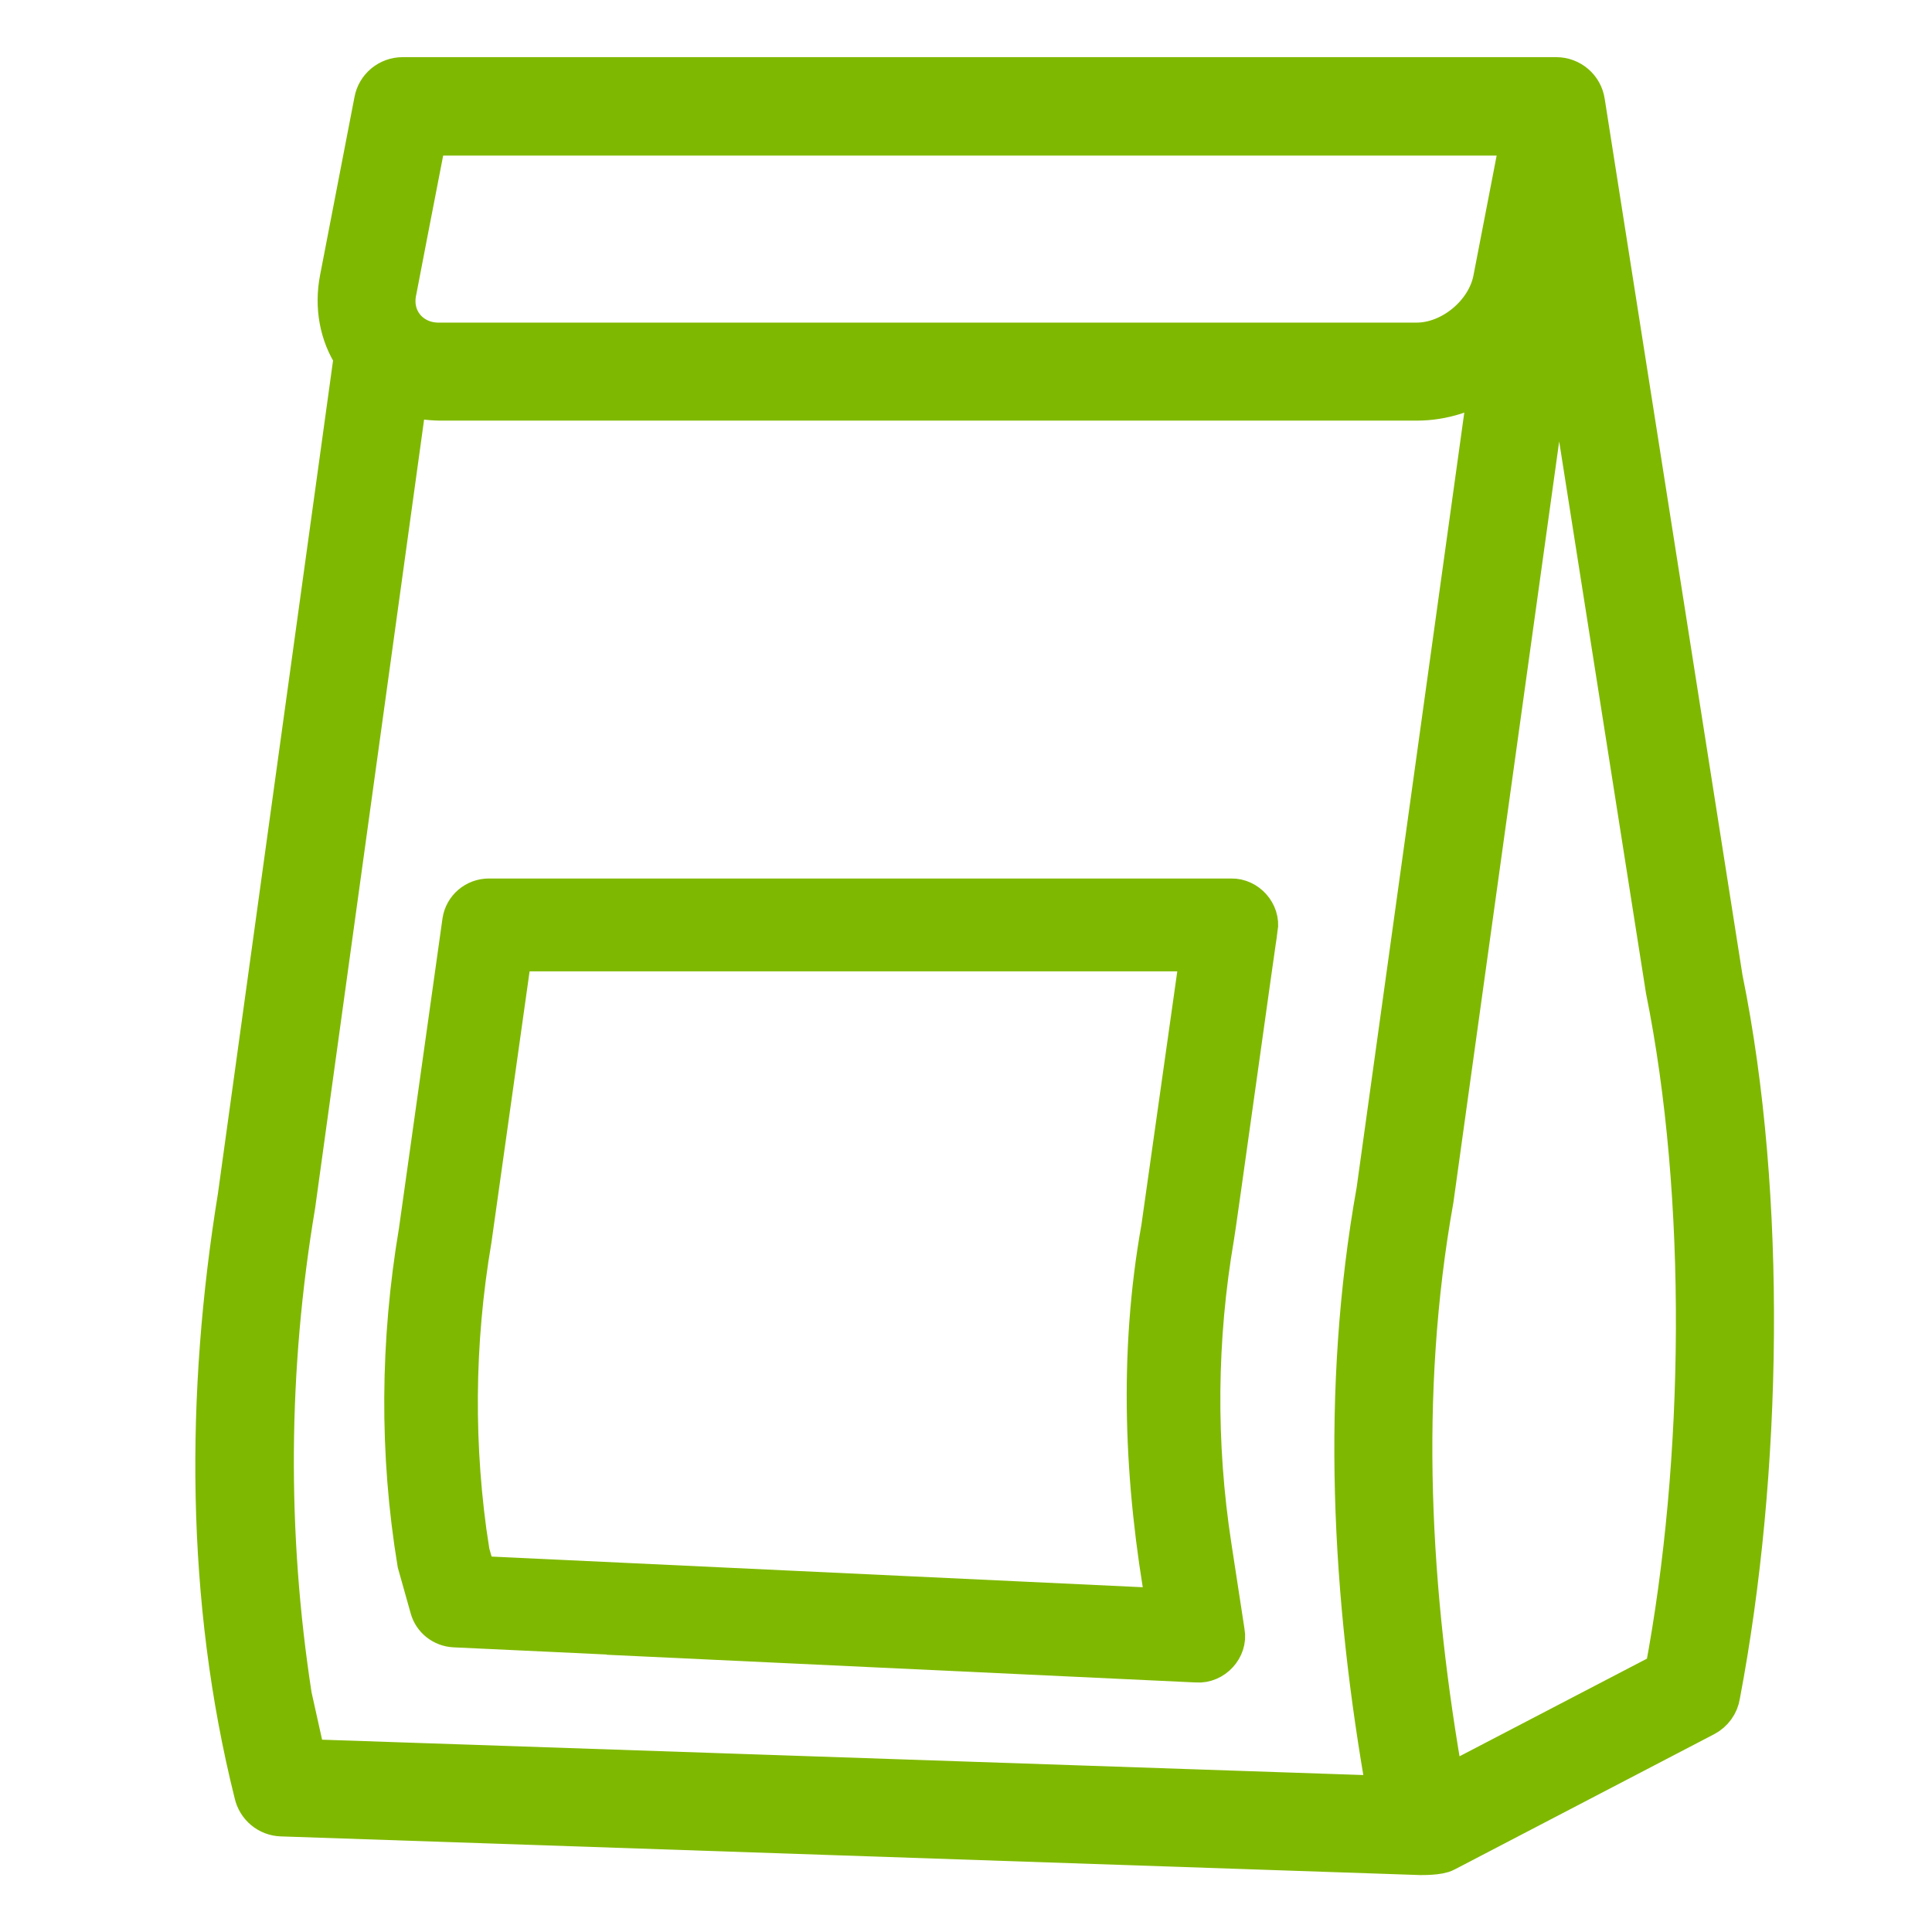
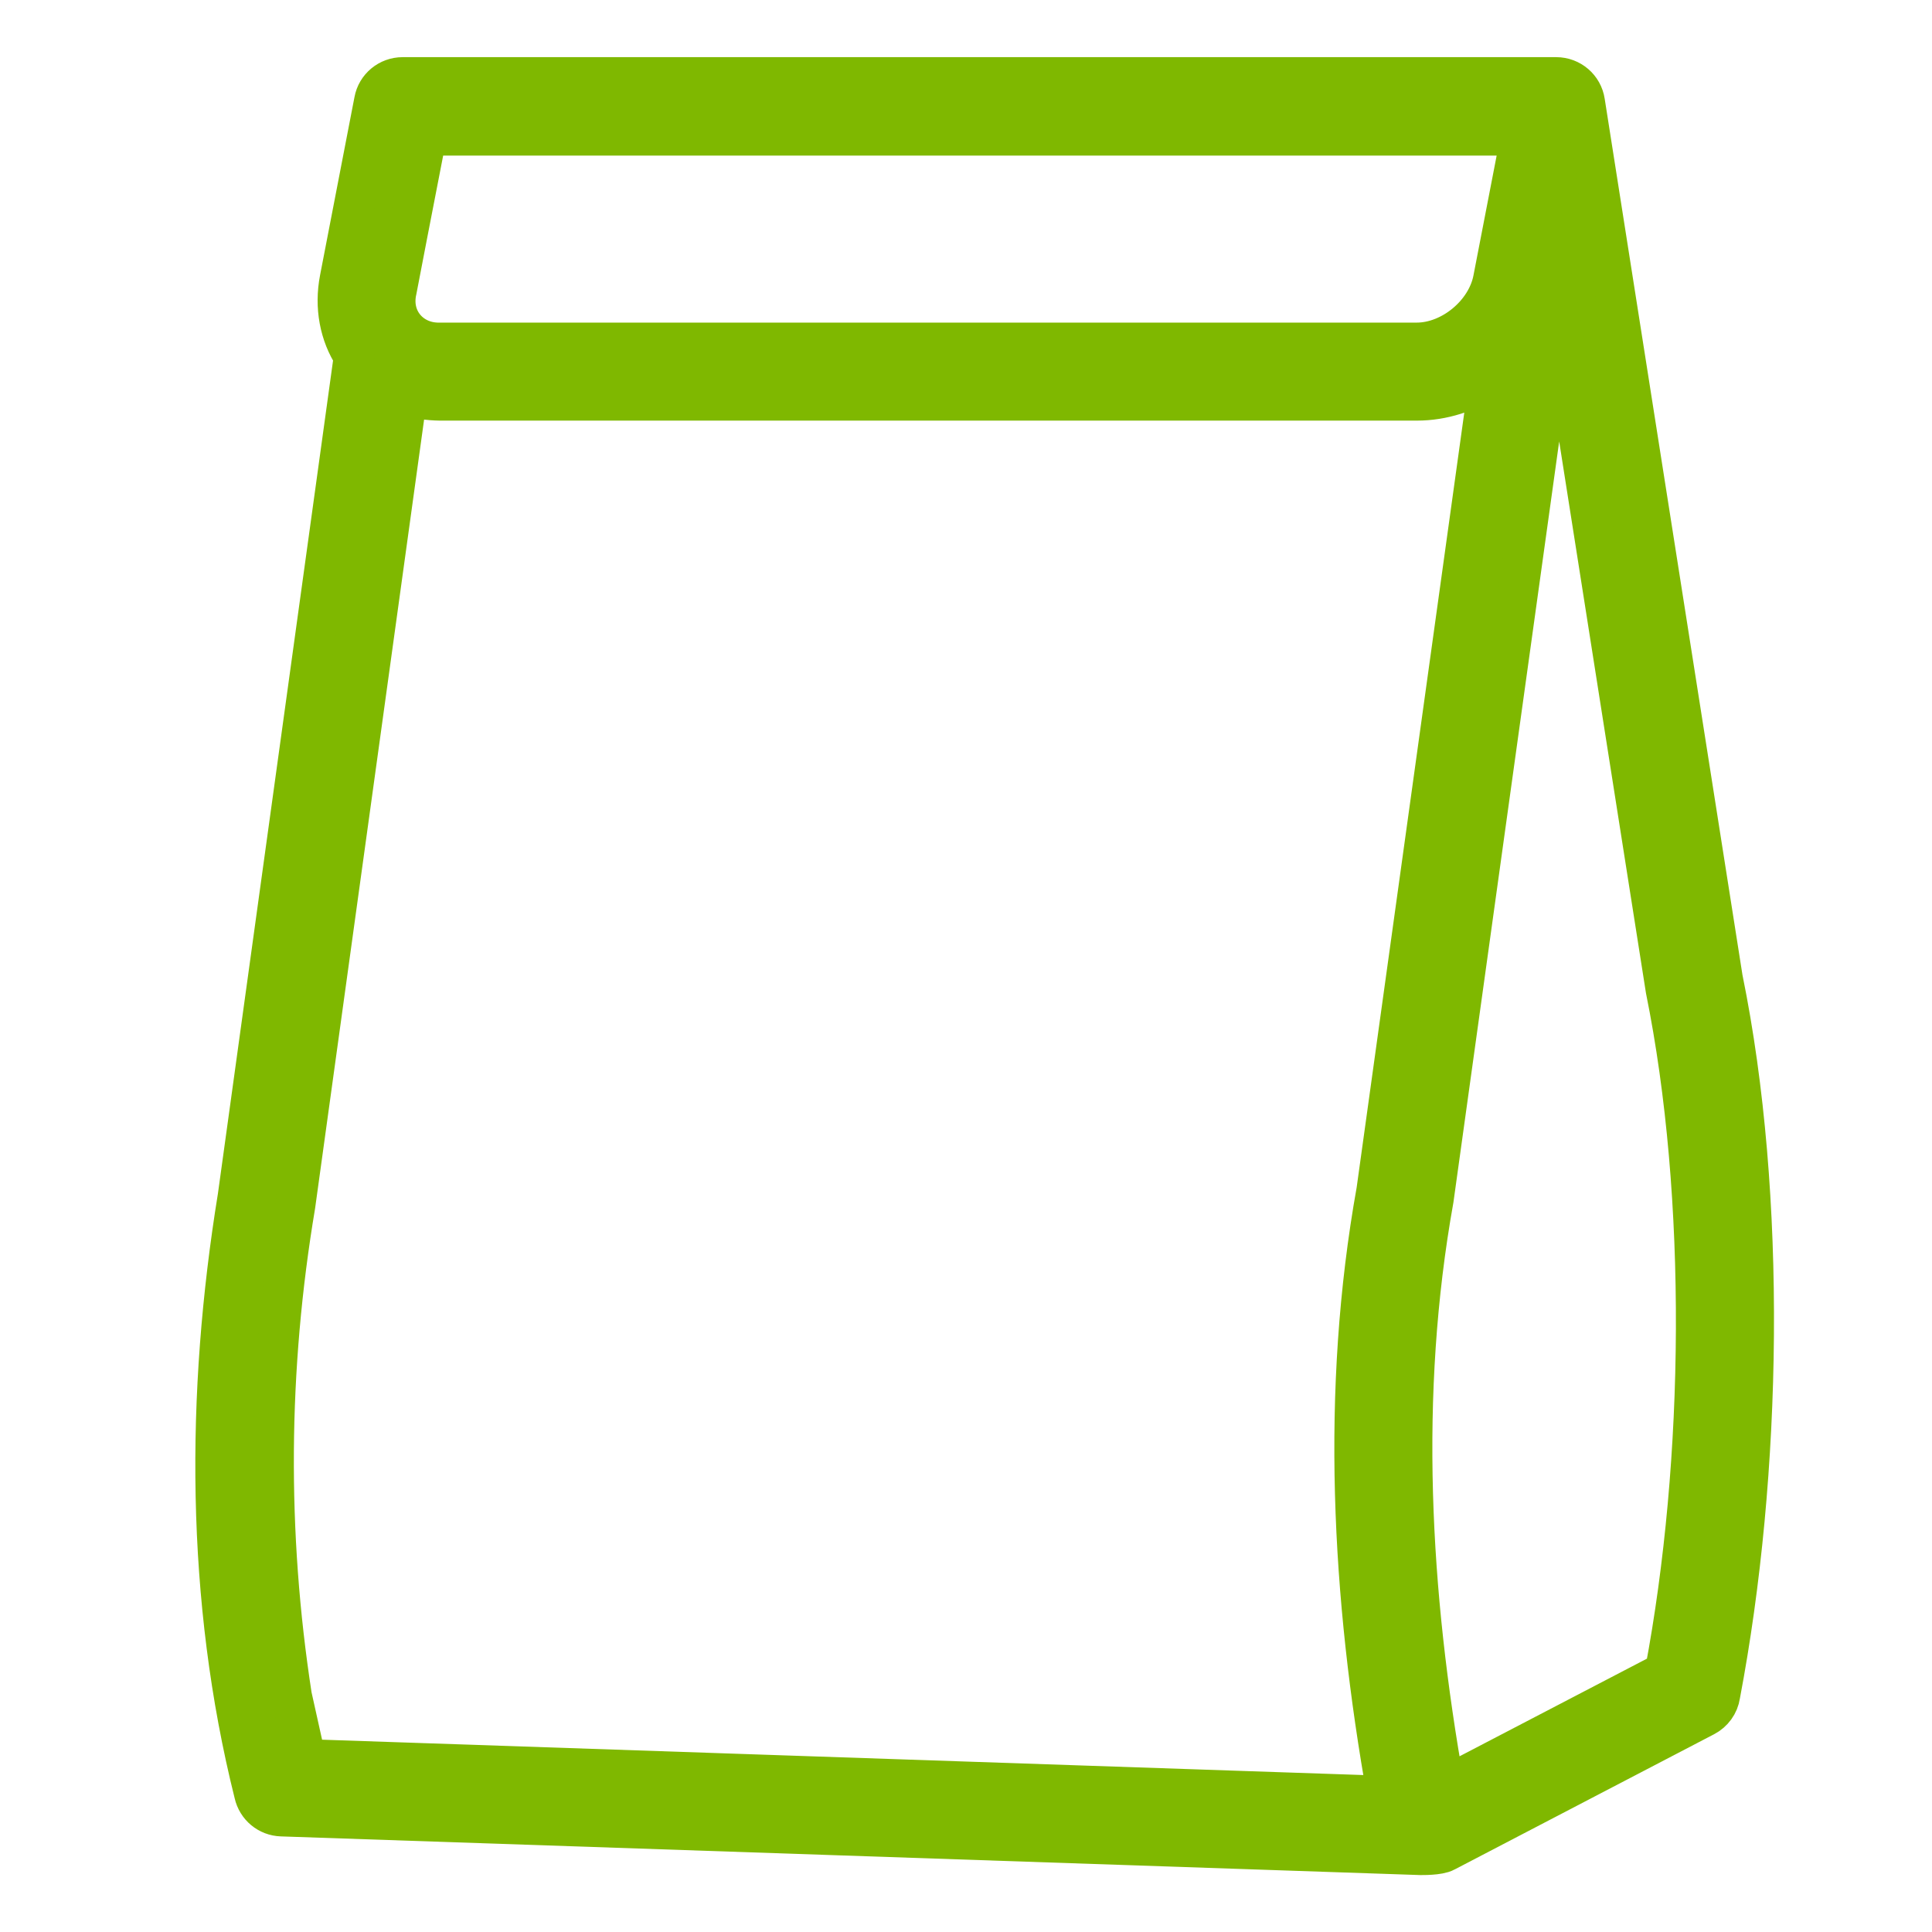
<svg xmlns="http://www.w3.org/2000/svg" width="48" height="48" viewBox="0 0 48 48" fill="none">
  <path d="M42.802 24.331L39.374 2.53C39.322 2.179 39.019 1.92 38.664 1.92H10.003C9.658 1.92 9.36 2.165 9.298 2.506L8.443 6.931C8.309 7.622 8.438 8.309 8.794 8.851L5.909 29.726C5.112 34.627 5.107 39.725 6.317 44.563C6.389 44.885 6.667 45.115 6.994 45.125L35.28 46.085C35.314 46.085 35.75 46.094 35.909 46.003L42.355 42.643C42.557 42.538 42.701 42.341 42.734 42.115C43.781 36.605 43.901 29.722 42.802 24.326V24.331ZM7.598 43.709L7.248 42.134C6.624 38.093 6.653 33.998 7.334 29.947L10.114 9.83C10.368 9.907 10.651 9.946 10.925 9.95H35.203C35.846 9.95 36.466 9.744 37.003 9.398L34.2 29.578C33.307 34.555 33.581 39.662 34.469 44.621C29.064 44.438 12.734 43.882 7.608 43.709H7.598ZM10.109 5.885C10.157 5.645 10.565 3.538 10.598 3.365H37.79L37.099 6.936C36.936 7.79 36.062 8.515 35.198 8.515H10.92C10.214 8.53 9.686 7.939 9.854 7.21L10.109 5.885ZM41.366 41.539L35.885 44.395C35.026 39.581 34.747 34.642 35.616 29.794L38.707 7.555L41.386 24.586C42.427 29.736 42.355 36.293 41.366 41.539Z" fill="#7FB800" stroke="#7FB800" />
-   <path d="M16.07 40.658L29.736 41.301C30.143 41.331 30.497 40.944 30.426 40.553L30.099 38.42C29.705 35.862 29.727 33.268 30.165 30.714C30.178 30.705 31.235 23.082 31.248 23.069C31.31 22.691 30.983 22.317 30.59 22.326H12.148C11.816 22.326 11.538 22.565 11.489 22.886L10.406 30.593C9.946 33.325 9.92 36.101 10.371 38.833L10.685 39.95C10.76 40.223 11.007 40.414 11.29 40.428C12.25 40.471 15.159 40.61 16.074 40.653L16.07 40.658ZM11.657 38.529C11.259 35.966 11.277 33.373 11.715 30.797L12.723 23.633H29.825L28.852 30.51C28.29 33.642 28.427 36.844 28.989 39.963C25.841 39.815 14.766 39.294 11.83 39.155L11.653 38.529H11.657Z" fill="#7FB800" stroke="#7FB800" />
</svg>